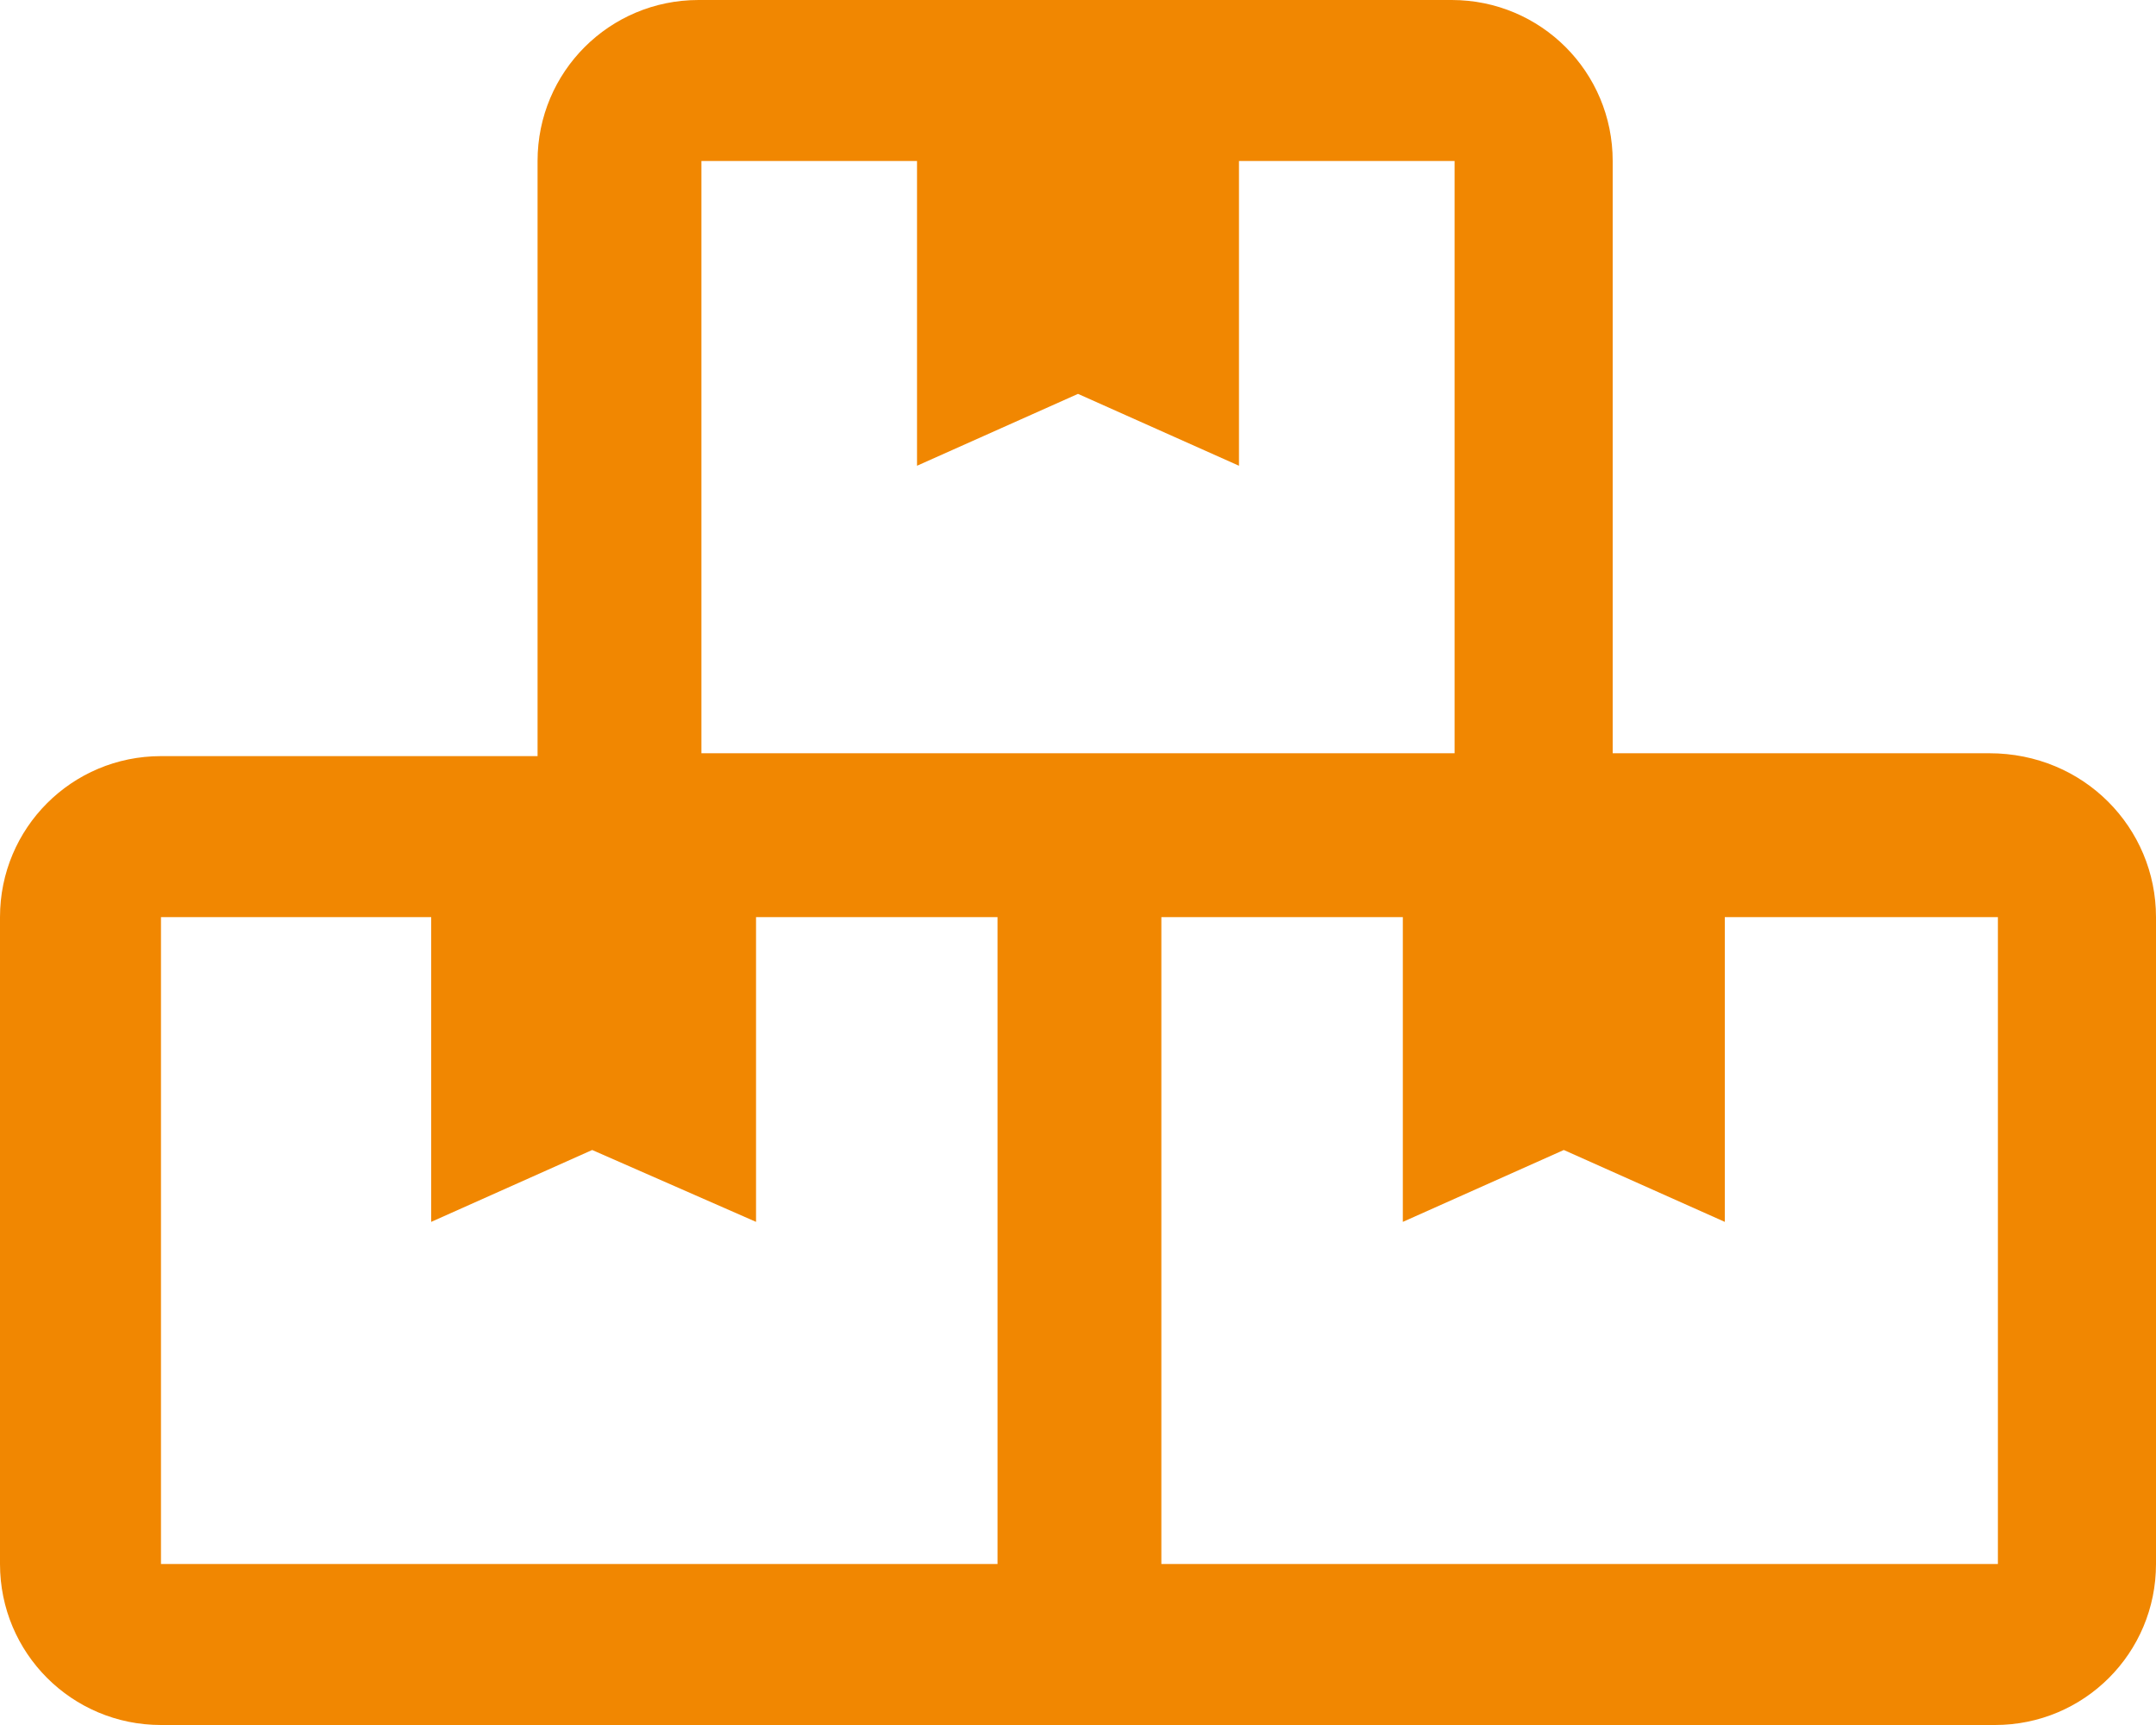
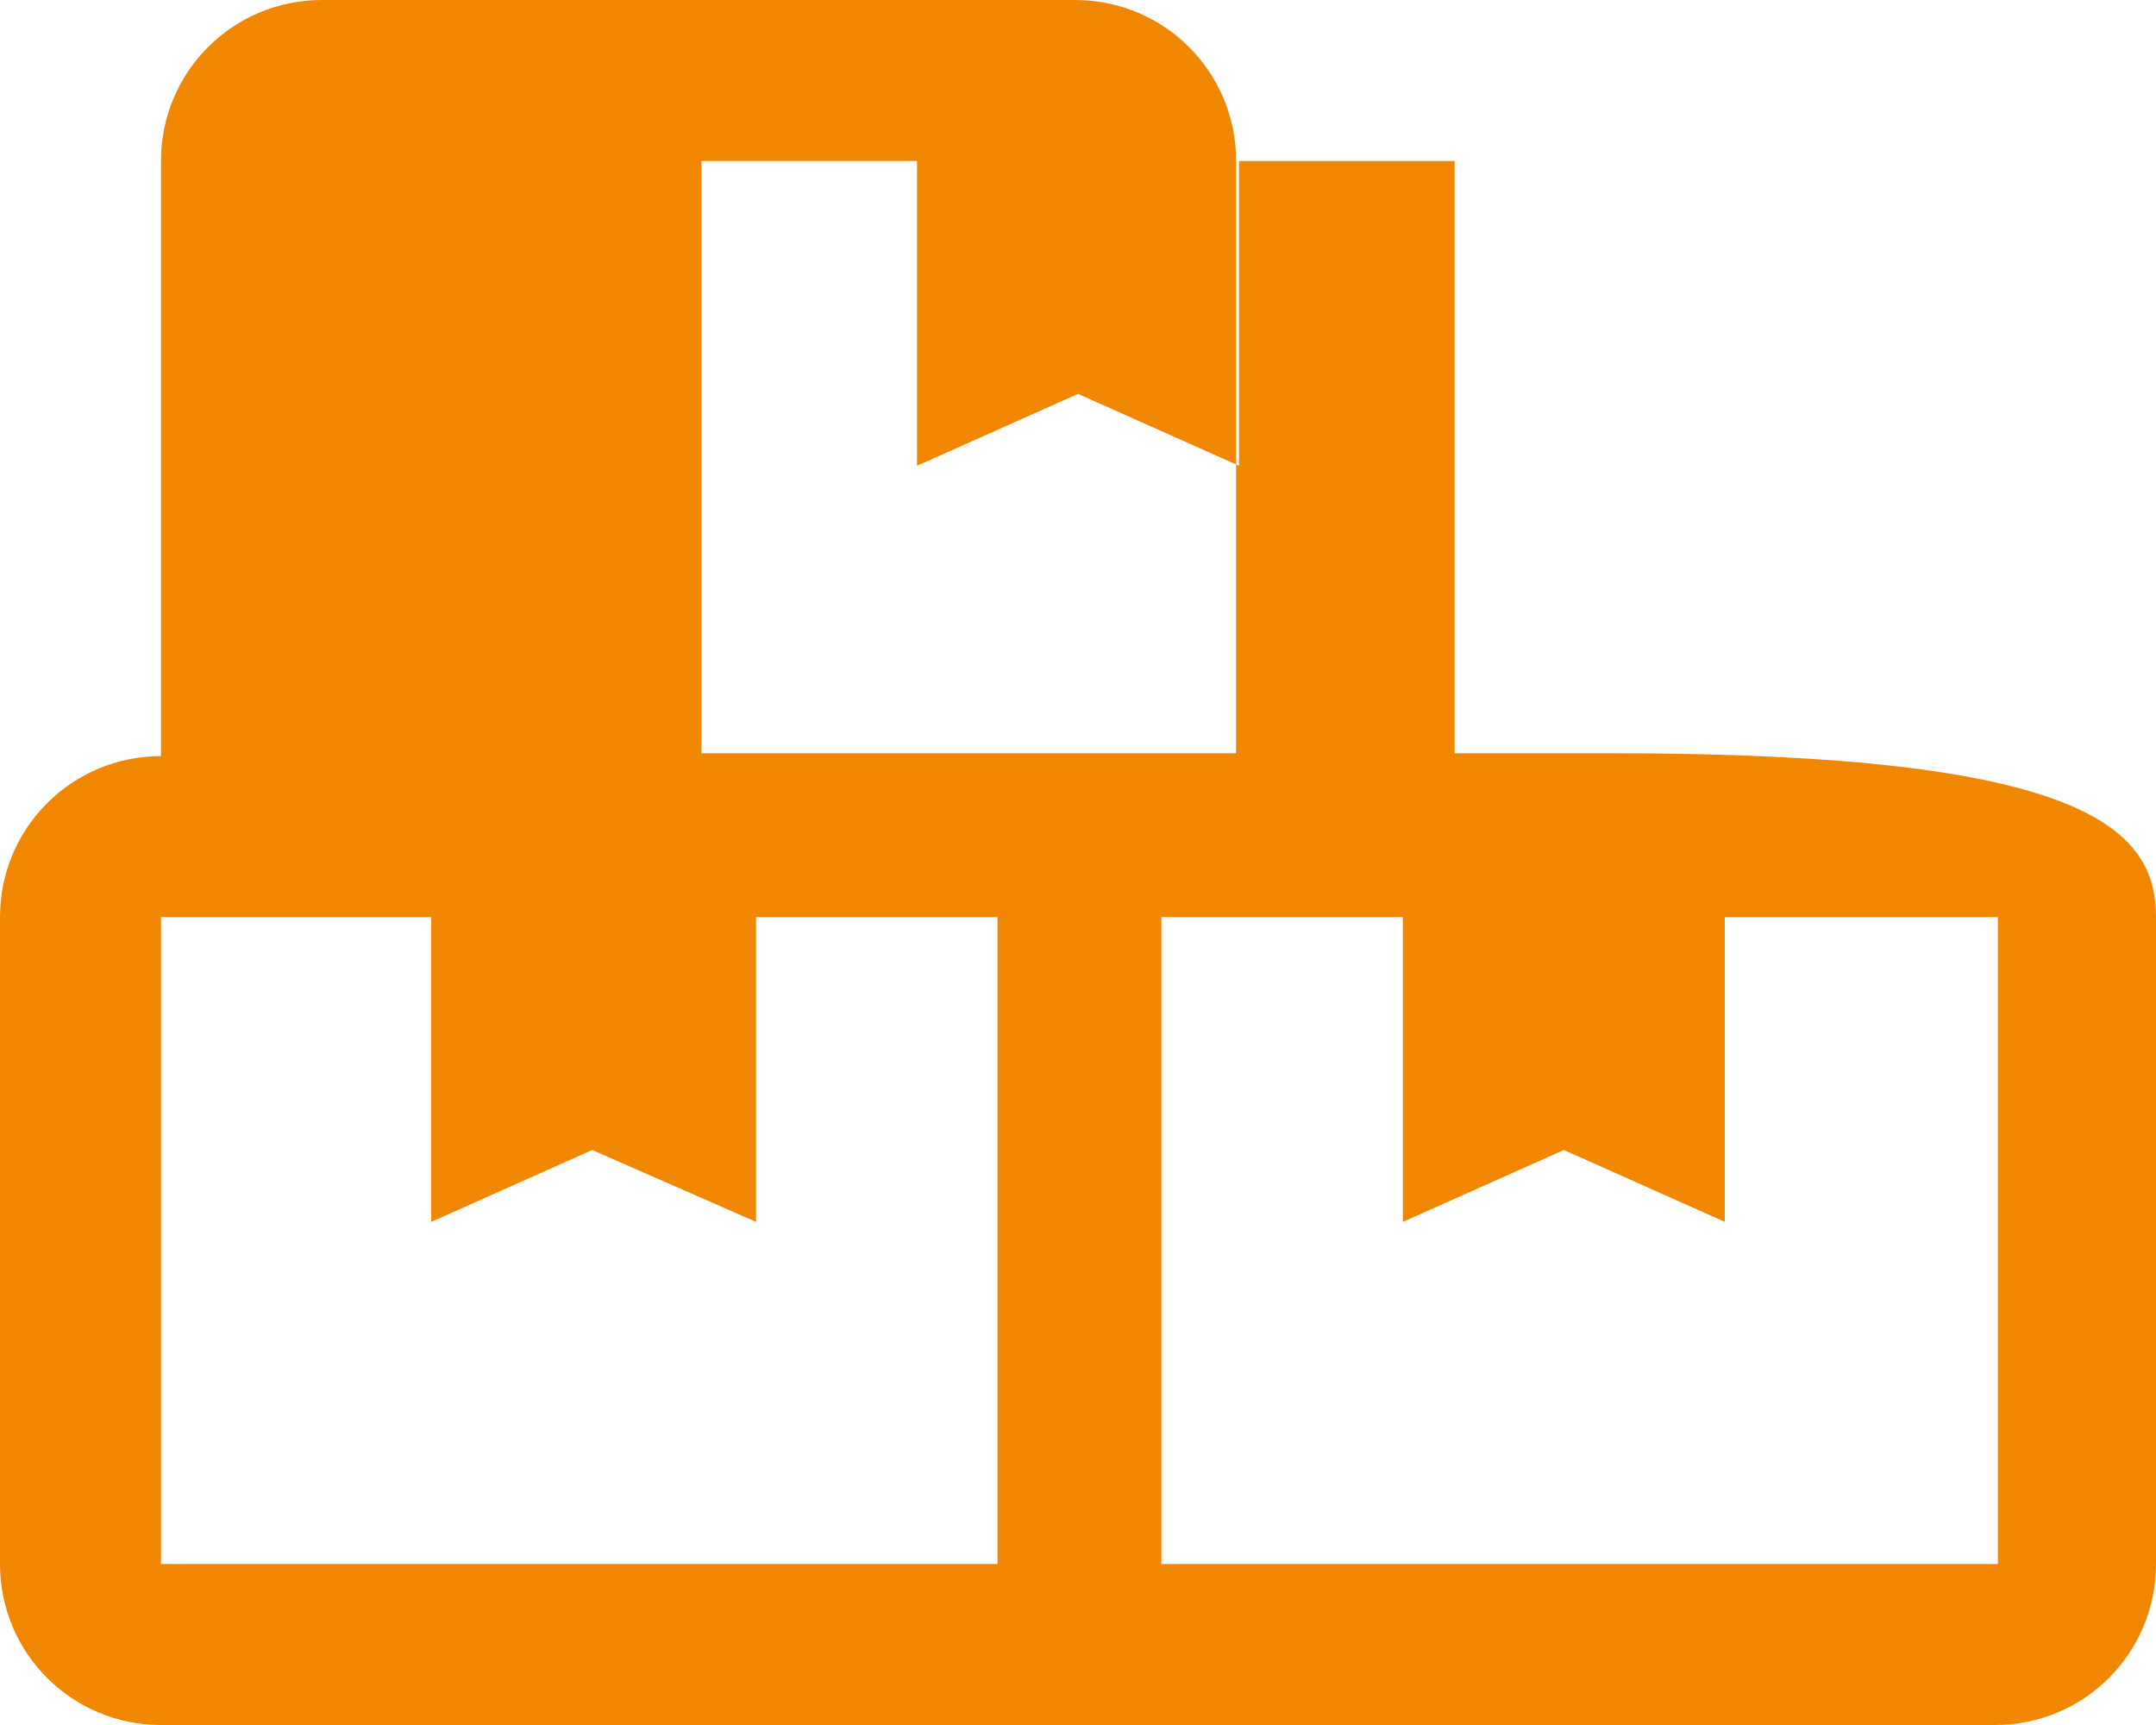
<svg xmlns="http://www.w3.org/2000/svg" version="1.1" id="Layer_1" x="0px" y="0px" viewBox="0 0 75 60" style="enable-background:new 0 0 75 60;" xml:space="preserve">
  <style type="text/css">
	.st0{fill:#F18701;}
</style>
  <g>
-     <path class="st0" d="M75,31.9v22.5c0,3.1-2.5,5.6-5.6,5.6H5.6C2.5,60,0,57.5,0,54.4V31.9c0-3.1,2.5-5.6,5.6-5.6h13.1V5.6   c0-3.1,2.5-5.6,5.6-5.6h26.2c3.1,0,5.6,2.5,5.6,5.6v20.6h13.1C72.5,26.2,75,28.8,75,31.9 M34.7,31.9h-8.4v10.6L20.6,40L15,42.5   V31.9H5.6v22.5h29.1V31.9z M24.4,26.2h26.2V5.6h-7.5v10.6l-5.6-2.5l-5.6,2.5V5.6h-7.5V26.2z M69.4,31.9H60v10.6L54.4,40l-5.6,2.5   V31.9h-8.4v22.5h29.1V31.9z" />
+     <path class="st0" d="M75,31.9v22.5c0,3.1-2.5,5.6-5.6,5.6H5.6C2.5,60,0,57.5,0,54.4V31.9c0-3.1,2.5-5.6,5.6-5.6V5.6   c0-3.1,2.5-5.6,5.6-5.6h26.2c3.1,0,5.6,2.5,5.6,5.6v20.6h13.1C72.5,26.2,75,28.8,75,31.9 M34.7,31.9h-8.4v10.6L20.6,40L15,42.5   V31.9H5.6v22.5h29.1V31.9z M24.4,26.2h26.2V5.6h-7.5v10.6l-5.6-2.5l-5.6,2.5V5.6h-7.5V26.2z M69.4,31.9H60v10.6L54.4,40l-5.6,2.5   V31.9h-8.4v22.5h29.1V31.9z" />
  </g>
</svg>